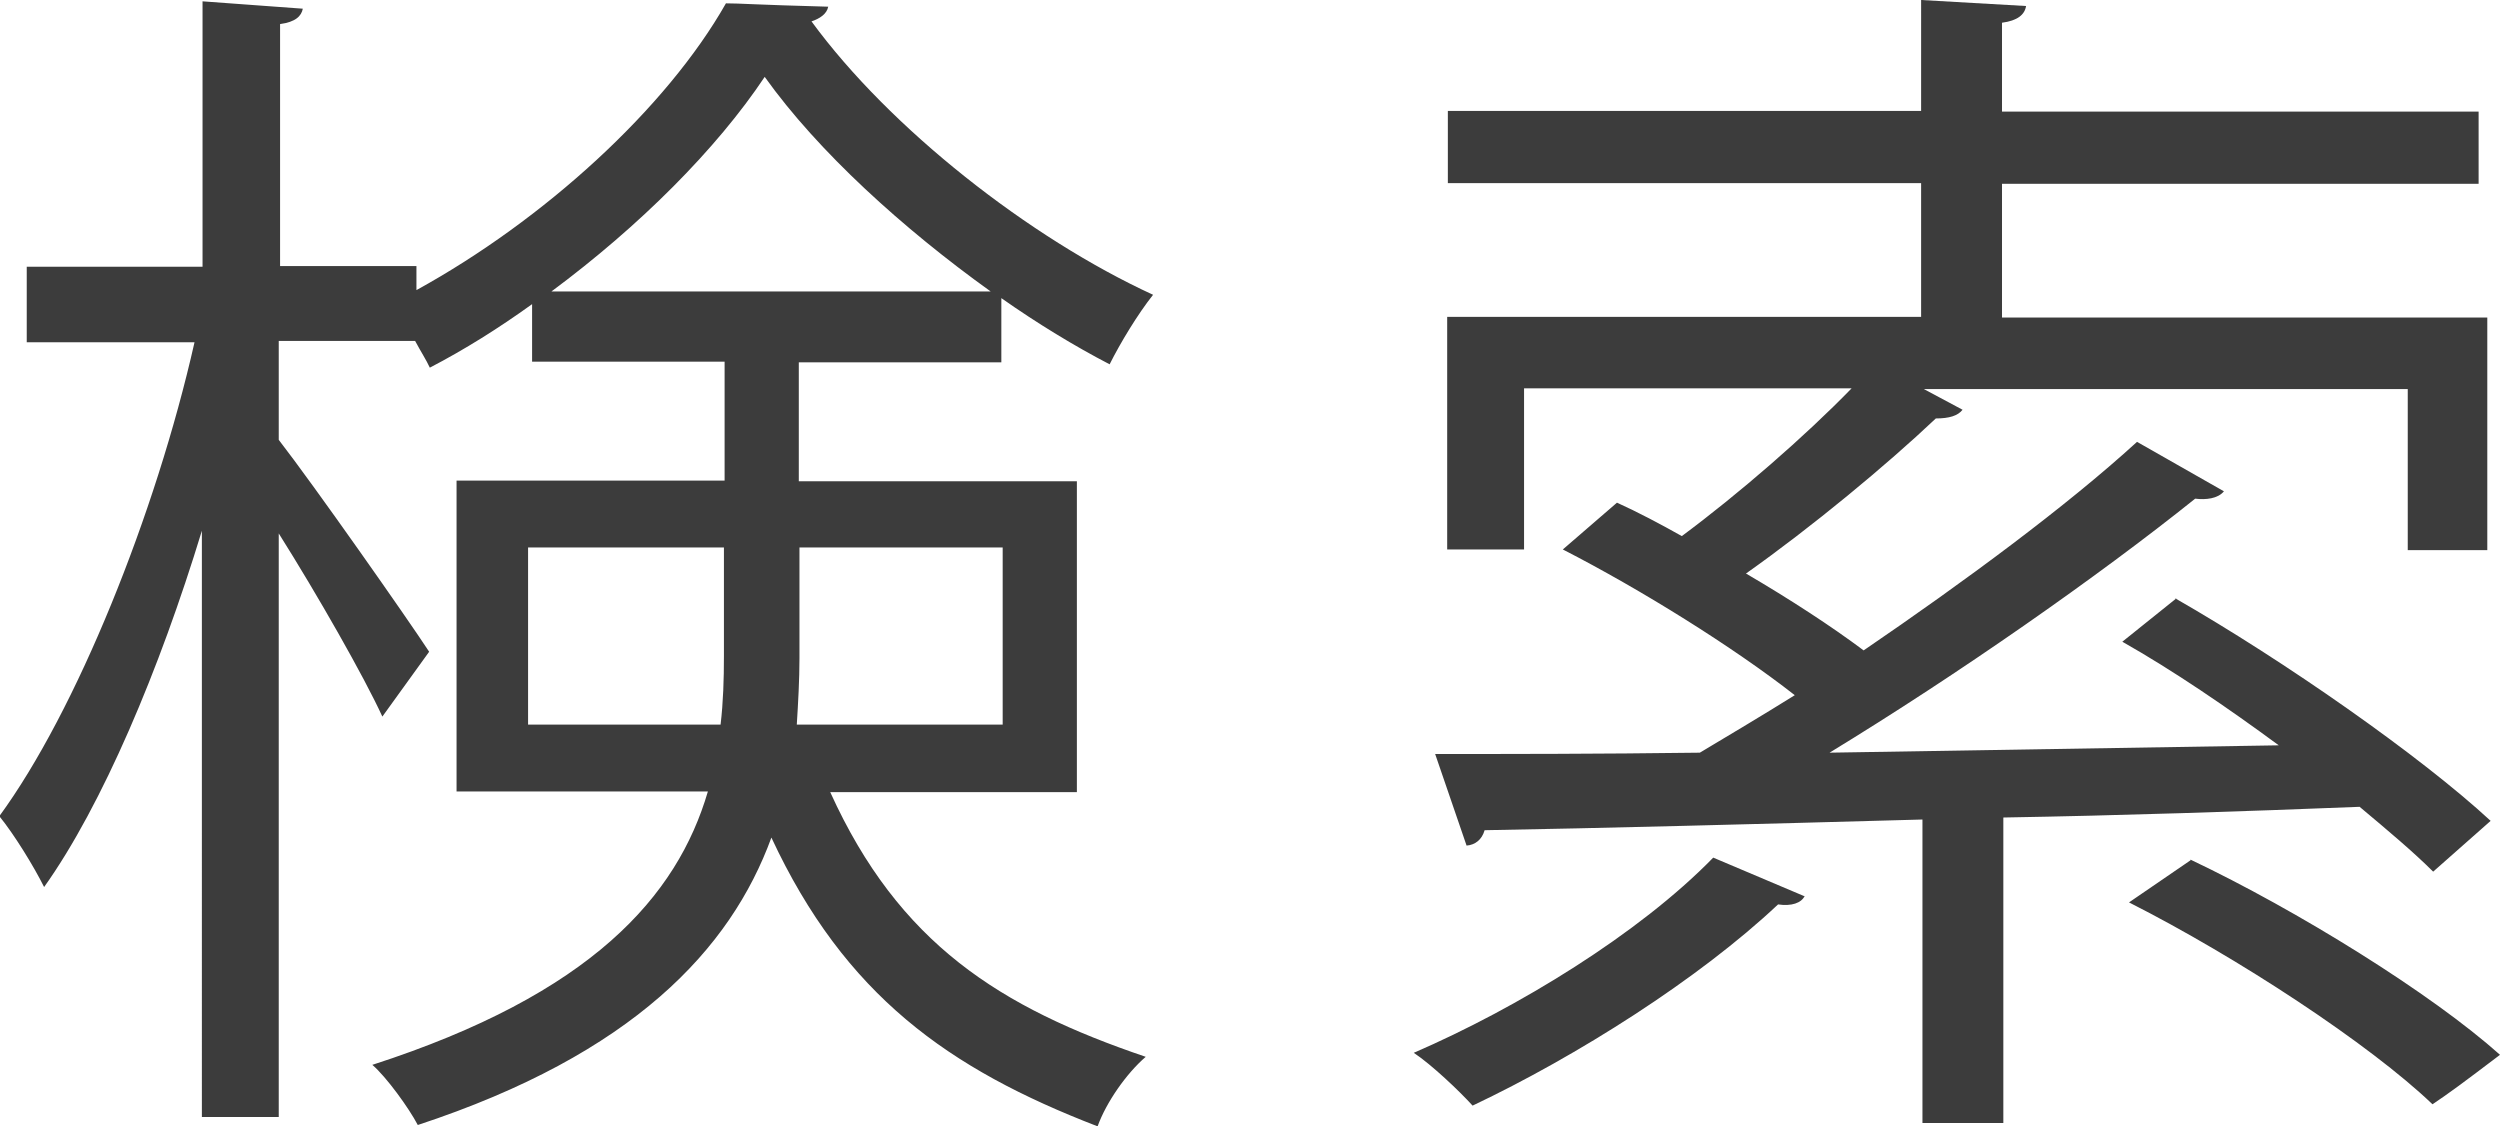
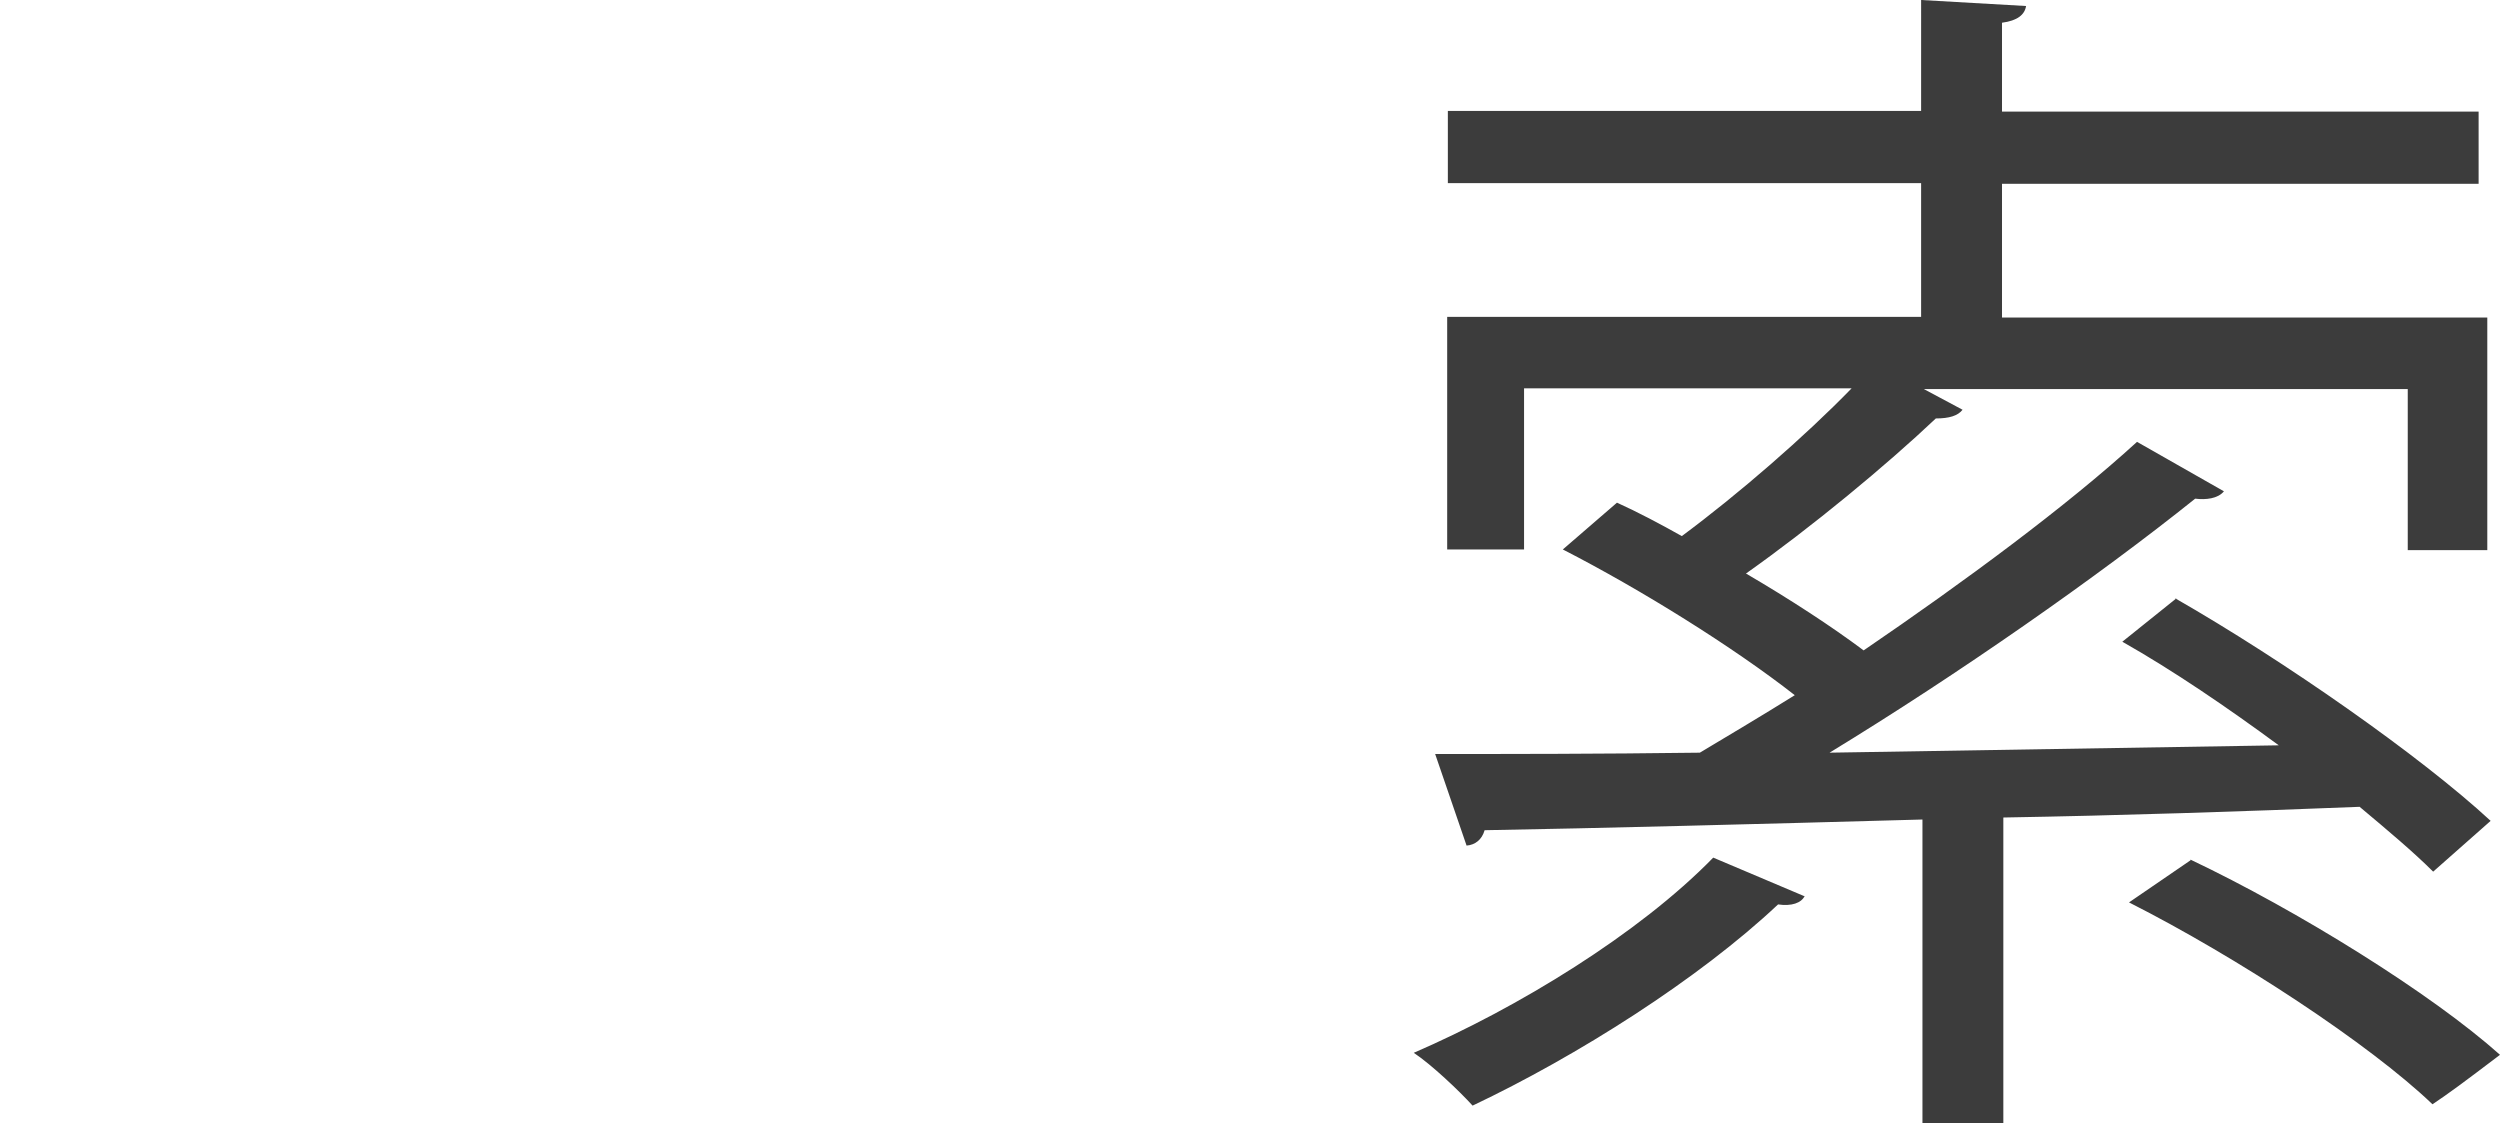
<svg xmlns="http://www.w3.org/2000/svg" id="_レイヤー_2" data-name="レイヤー 2" width="37.4" height="16.85" viewBox="0 0 37.4 16.85">
  <defs>
    <style>
      .cls-1 {
        fill: #3c3c3c;
      }
    </style>
  </defs>
  <g id="_レイヤー_1-2" data-name="レイヤー 1">
    <g>
-       <path class="cls-1" d="M16.11,11.85h-3.69c1.03,2.27,2.54,3.22,4.72,3.96-.29.25-.59.68-.72,1.04-2.23-.86-3.78-1.96-4.88-4.32-.61,1.67-2.07,3.24-5.29,4.3-.13-.25-.47-.72-.68-.9,3.28-1.06,4.56-2.52,5.02-4.09h-3.76v-4.65h4.01v-1.78h-2.88v-.86c-.5.36-1.01.68-1.53.95-.05-.11-.14-.25-.22-.4h-2.04v1.48c.52.67,1.93,2.68,2.25,3.17l-.7.97c-.27-.59-.97-1.82-1.55-2.74v8.73h-1.15V7.94c-.63,2.07-1.49,4.11-2.36,5.33-.16-.32-.45-.79-.67-1.06,1.15-1.57,2.34-4.52,2.92-7.09H.4v-1.13h2.63V.02l1.5.11c-.02.11-.11.2-.34.23v3.62h2.04v.36C8.14,3.29,9.97,1.62,10.86.05c.22,0,.41.02,1.53.05-.02.11-.13.18-.25.22,1.17,1.6,3.26,3.24,5.11,4.09-.23.29-.49.72-.65,1.04-.52-.27-1.08-.61-1.62-.99v.96h-3.03v1.78h4.16v4.65ZM7.9,10.84h2.88c.04-.34.05-.68.05-1.03v-1.62h-2.93v2.65ZM14.82,4.36c-1.31-.94-2.58-2.09-3.38-3.21-.72,1.08-1.87,2.23-3.19,3.21h6.57ZM15,8.19h-3.04v1.66c0,.32-.02.67-.04.99h3.08v-2.65Z" />
      <path class="cls-1" d="M27,13.4c-.05.11-.2.16-.4.13-1.19,1.12-3.01,2.27-4.57,3.01-.2-.22-.61-.61-.88-.79,1.55-.67,3.37-1.78,4.48-2.92l1.37.58ZM32.54,8.95c1.64.94,3.67,2.36,4.72,3.33l-.86.76c-.29-.29-.67-.61-1.1-.97-1.76.07-3.58.13-5.33.16v4.57h-1.21v-4.54c-2.52.07-4.84.13-6.55.16-.04.14-.14.22-.27.23l-.47-1.37c1.08,0,2.45,0,3.96-.02.45-.27.94-.56,1.42-.86-.92-.72-2.3-1.58-3.47-2.18l.81-.7c.31.14.65.32.97.5.85-.63,1.84-1.49,2.54-2.21h-4.9v2.41h-1.15v-3.48h7.09v-2h-7.08v-1.08h7.08V0l1.57.09c-.02.13-.13.22-.36.25v1.33h7.13v1.08h-7.13v2h7.26v3.48h-1.19v-2.41h-7.24l.58.31c-.07.09-.2.13-.4.13-.74.7-1.85,1.62-2.84,2.32.65.38,1.28.79,1.76,1.15,1.51-1.03,3.04-2.16,4.09-3.12l1.3.74c-.09.11-.27.13-.43.11-1.46,1.17-3.55,2.63-5.47,3.8l6.72-.11c-.76-.56-1.58-1.12-2.34-1.55l.81-.65ZM32.77,12.86c1.6.76,3.6,2,4.63,2.92-.54.41-.77.58-1.01.74-.94-.9-2.92-2.2-4.54-3.02l.92-.63Z" />
    </g>
  </g>
</svg>